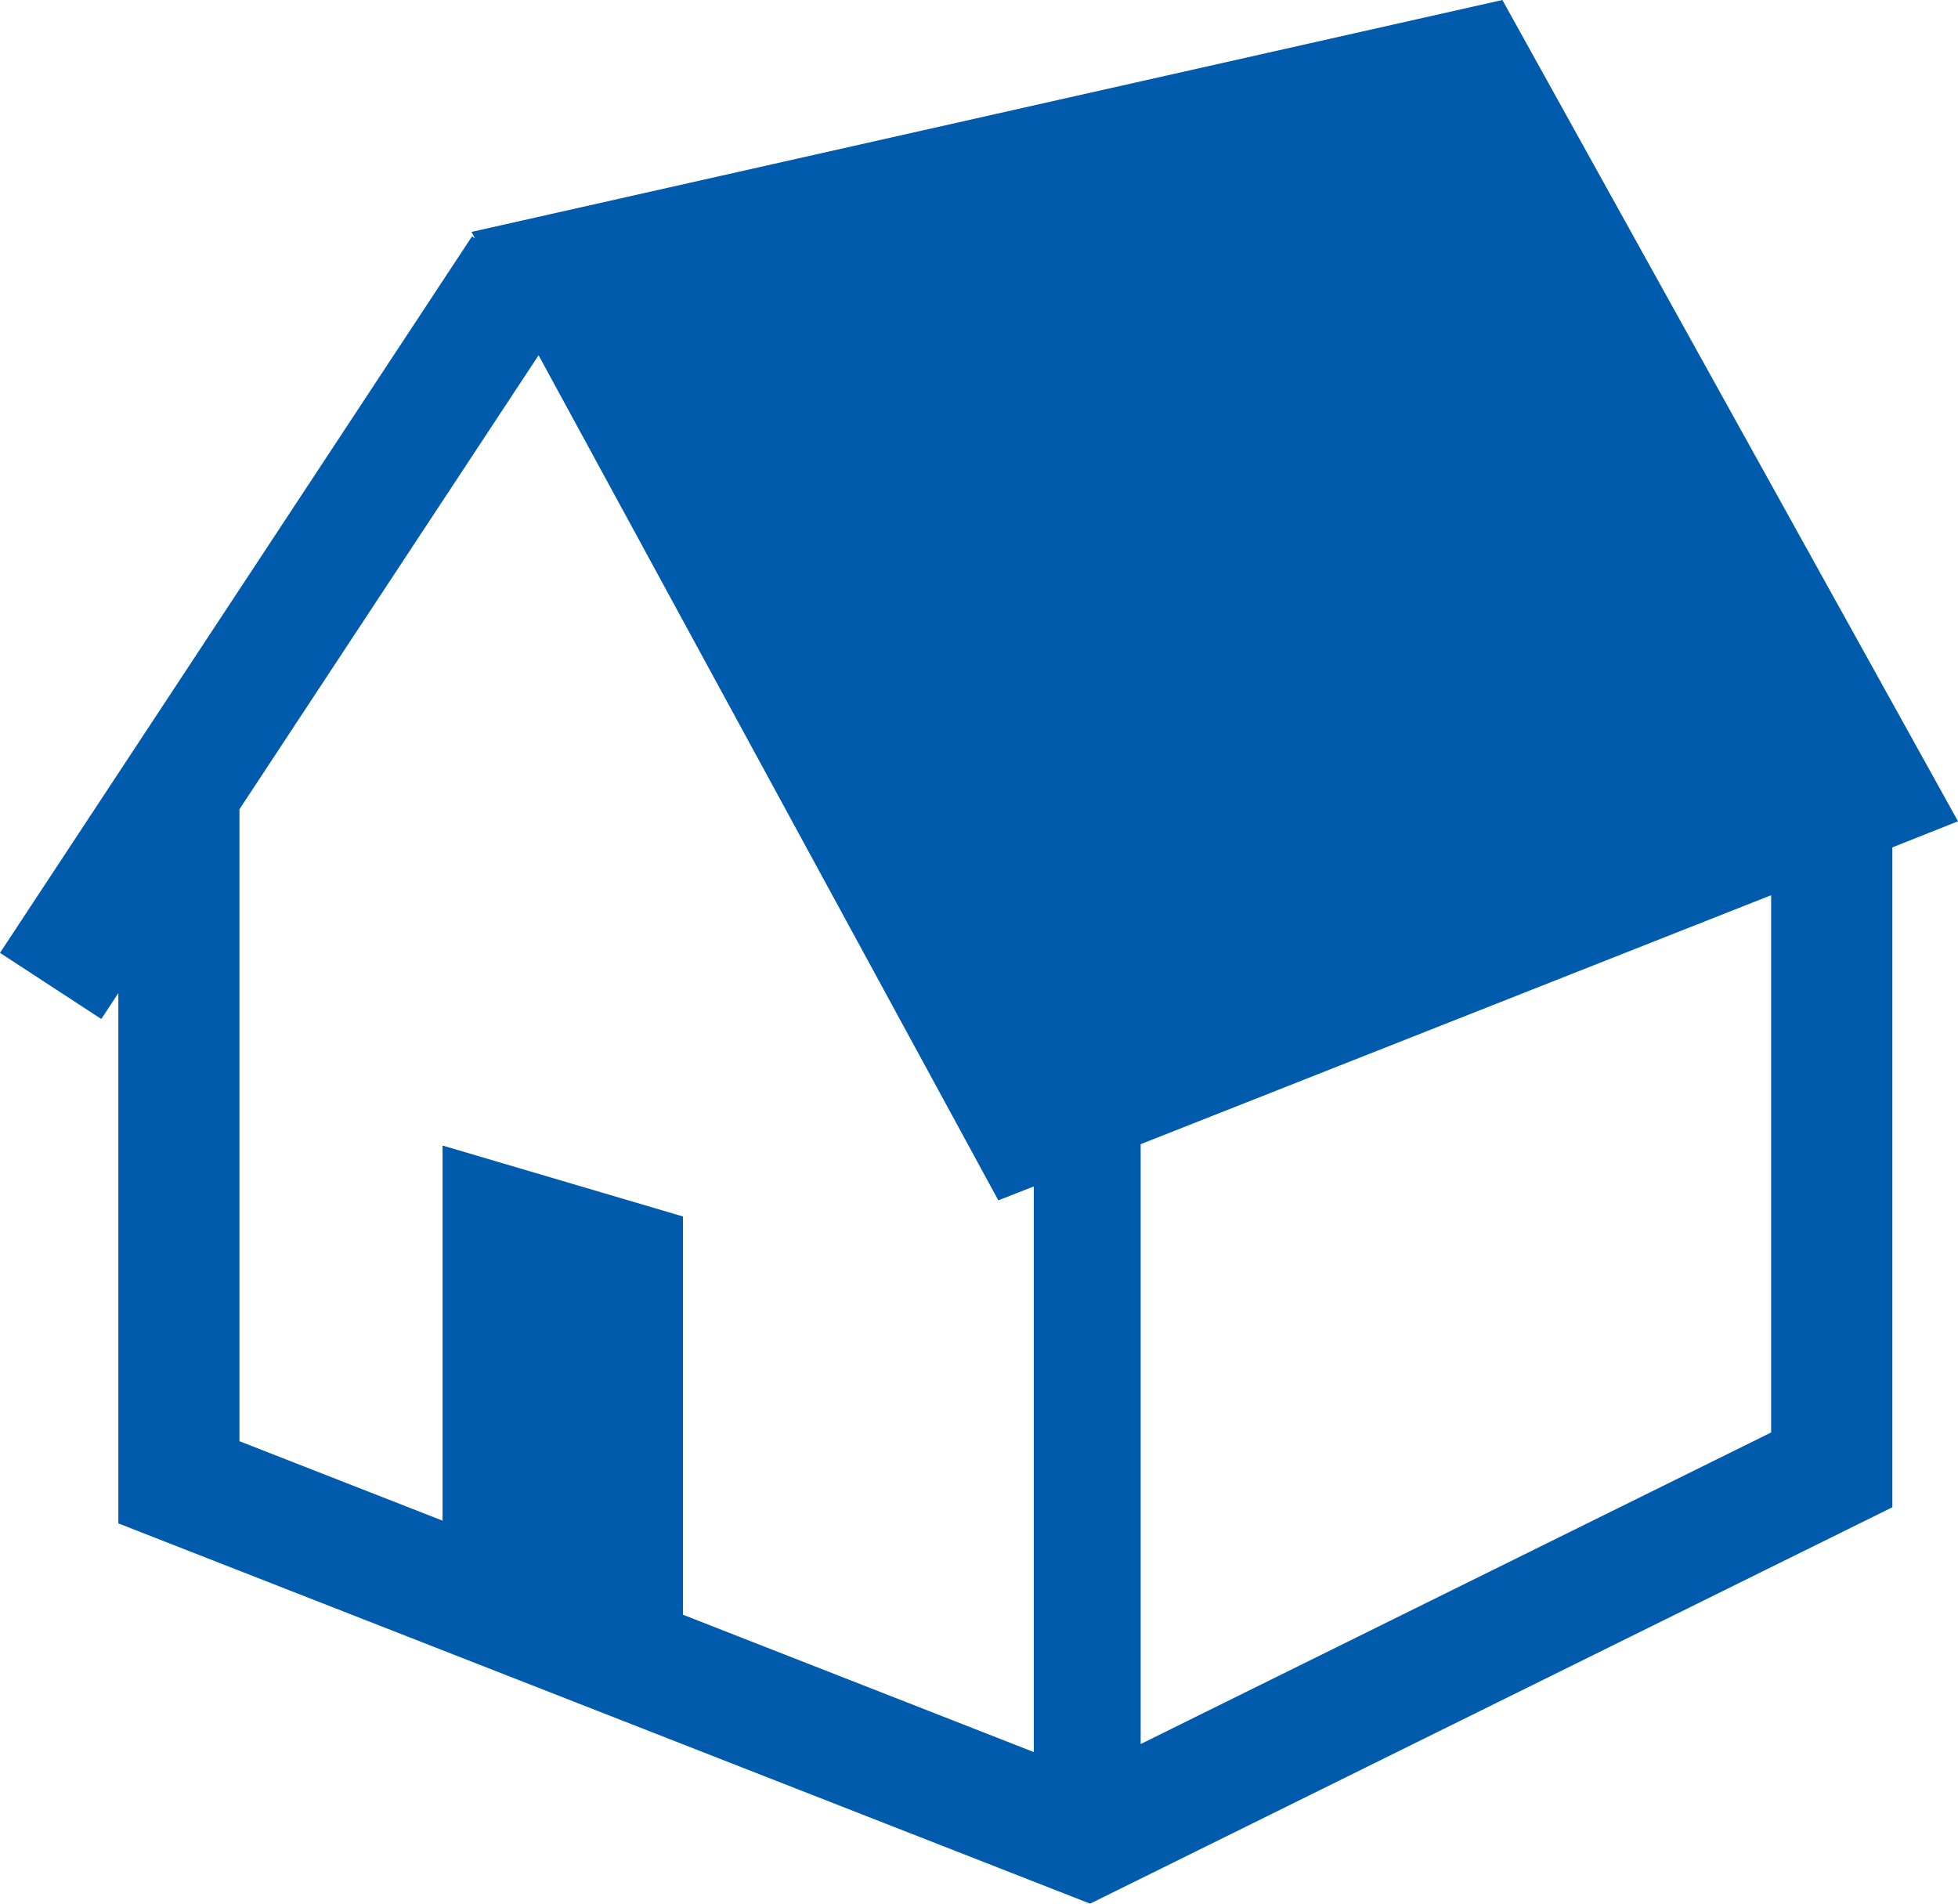
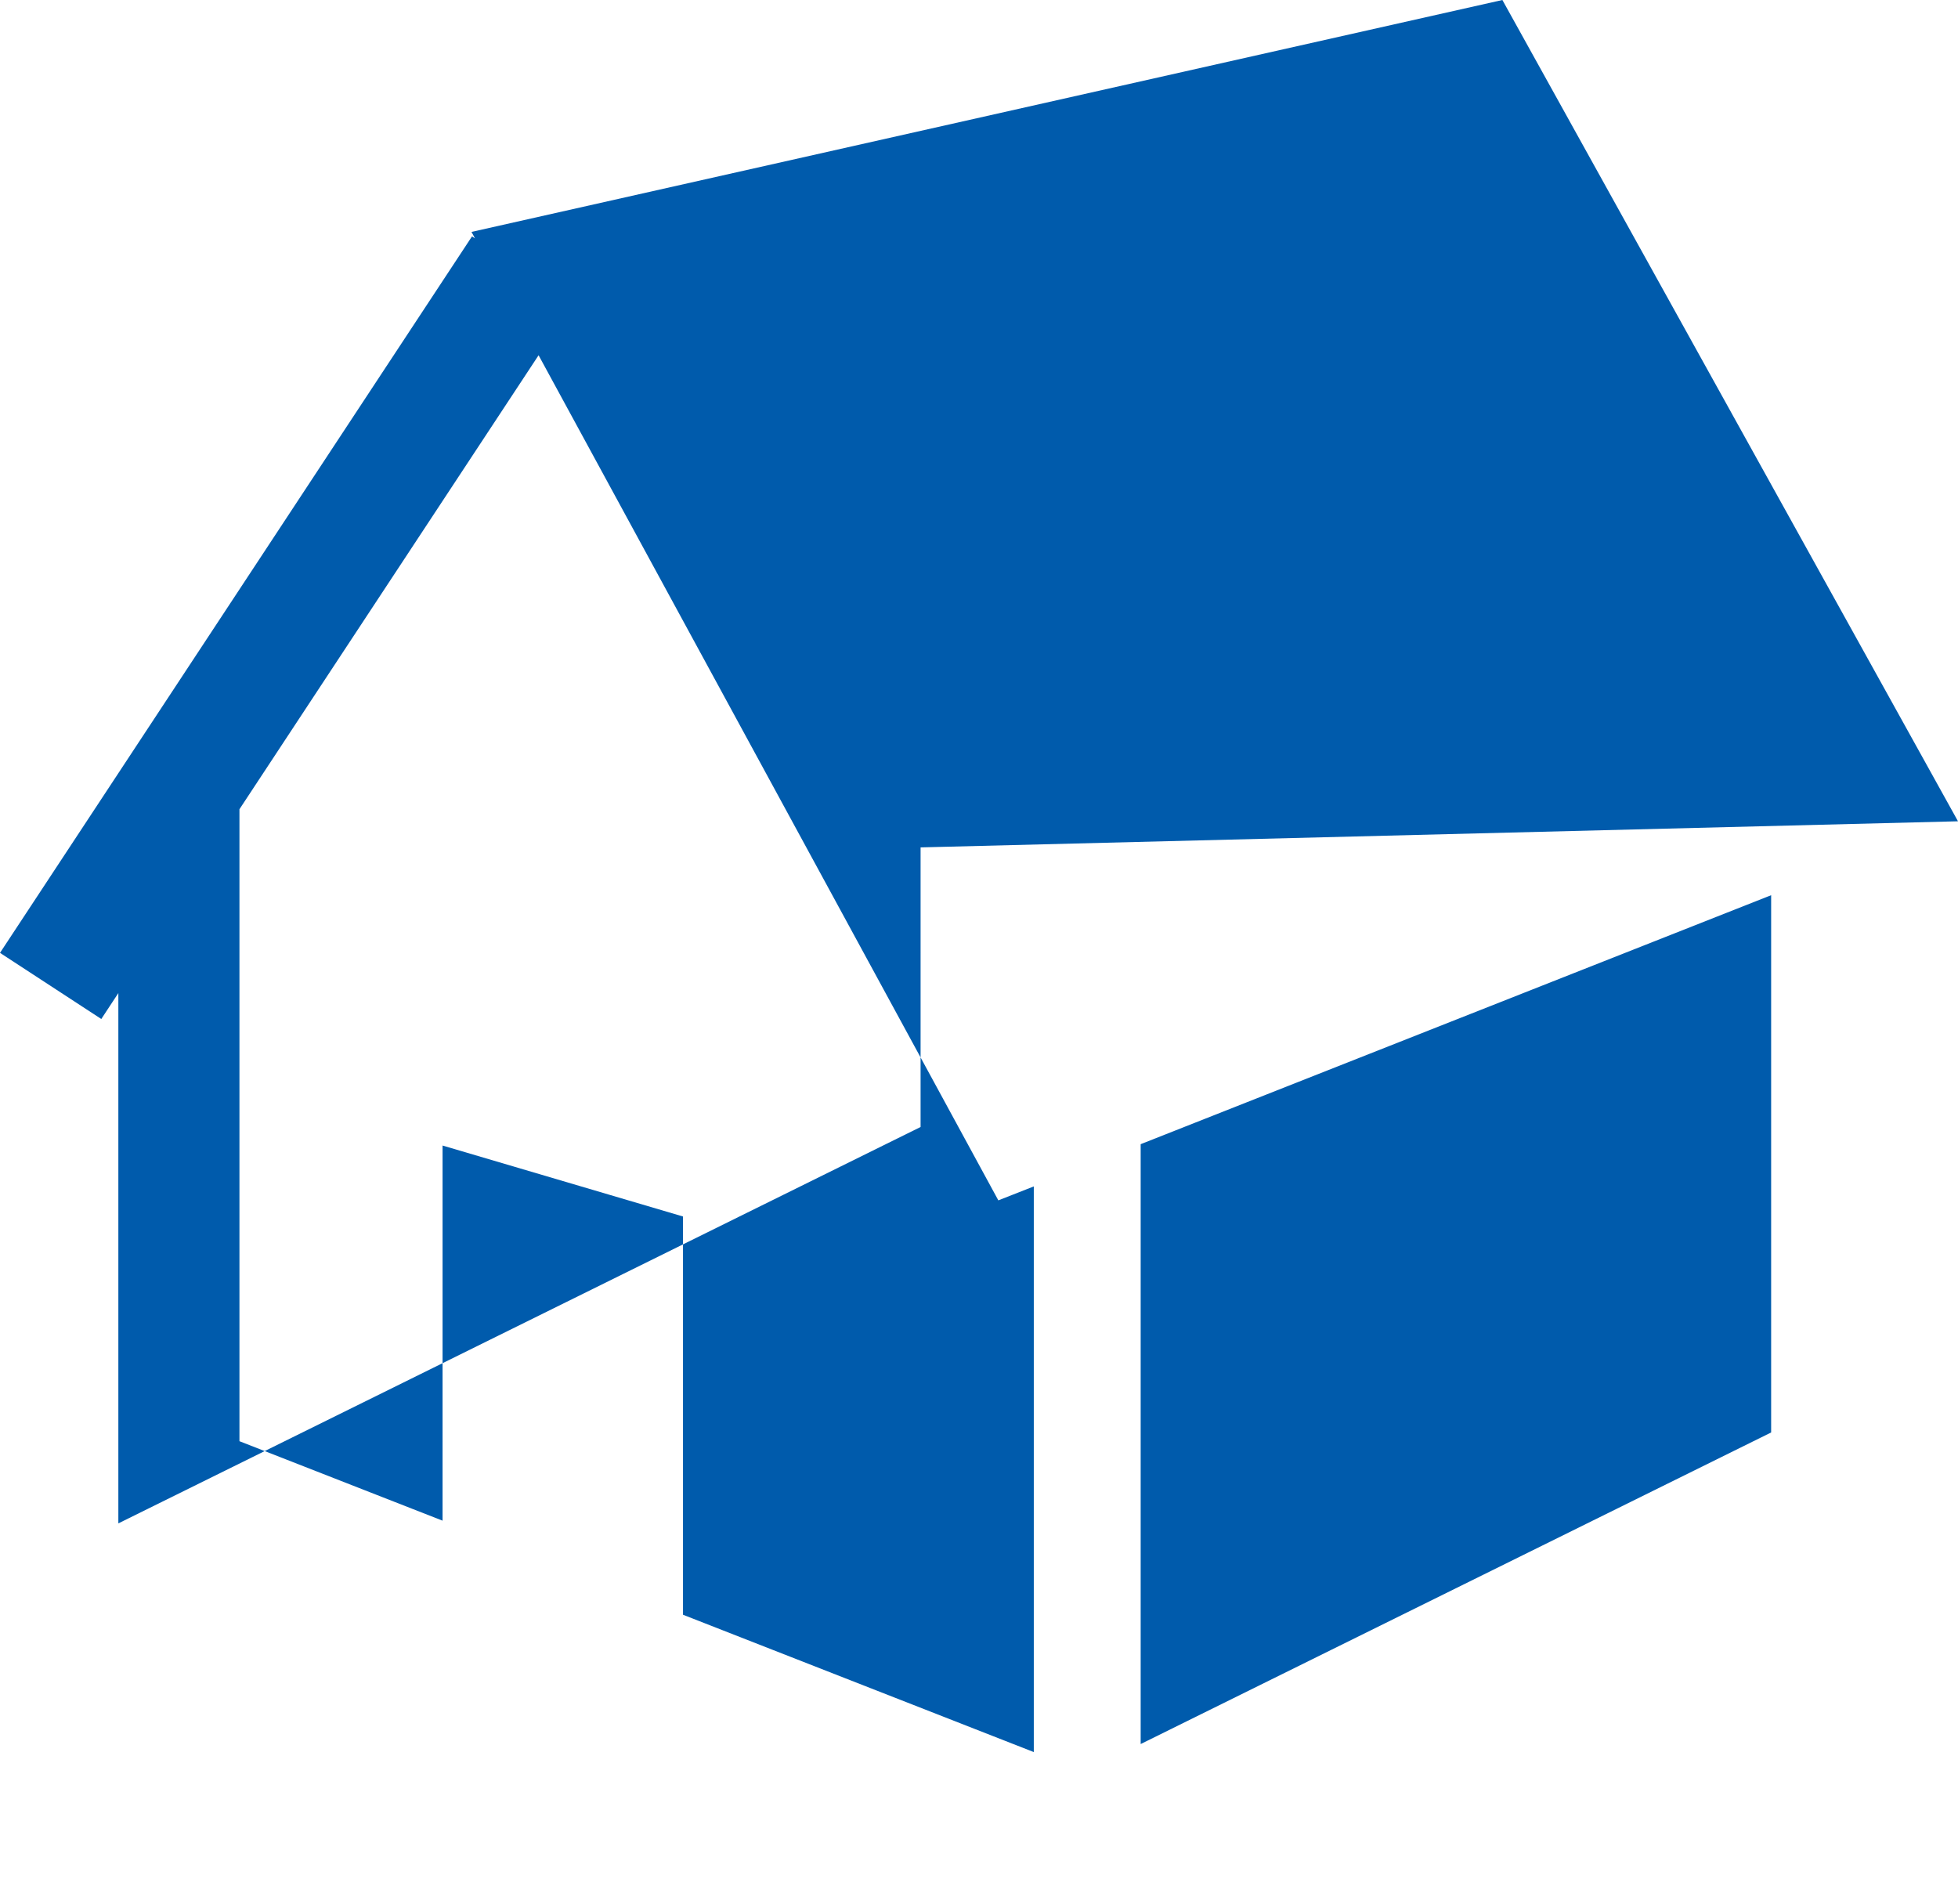
<svg xmlns="http://www.w3.org/2000/svg" width="72" height="70" viewBox="0 0 72 70">
-   <path id="illust-2" d="M41.945,42.073l23.184-9.155V52.674L41.945,64.131ZM8.805,52.995V29.757l11-16.694L36.711,44.139l.542-.213.762-.3v20.8l-12.9-5.05V44.732l-8.841-2.609V55.917ZM55.246,0,17.338,8.528l.128.237-.11-.072L0,35.038l3.725,2.432.627-.953v19.5L40.086,70l29.5-14.576V31.16L72,30.2Z" fill="#005bac" />
+   <path id="illust-2" d="M41.945,42.073l23.184-9.155V52.674L41.945,64.131ZM8.805,52.995V29.757l11-16.694L36.711,44.139l.542-.213.762-.3v20.8l-12.9-5.05V44.732l-8.841-2.609V55.917ZM55.246,0,17.338,8.528l.128.237-.11-.072L0,35.038l3.725,2.432.627-.953v19.5l29.5-14.576V31.16L72,30.2Z" fill="#005bac" />
</svg>